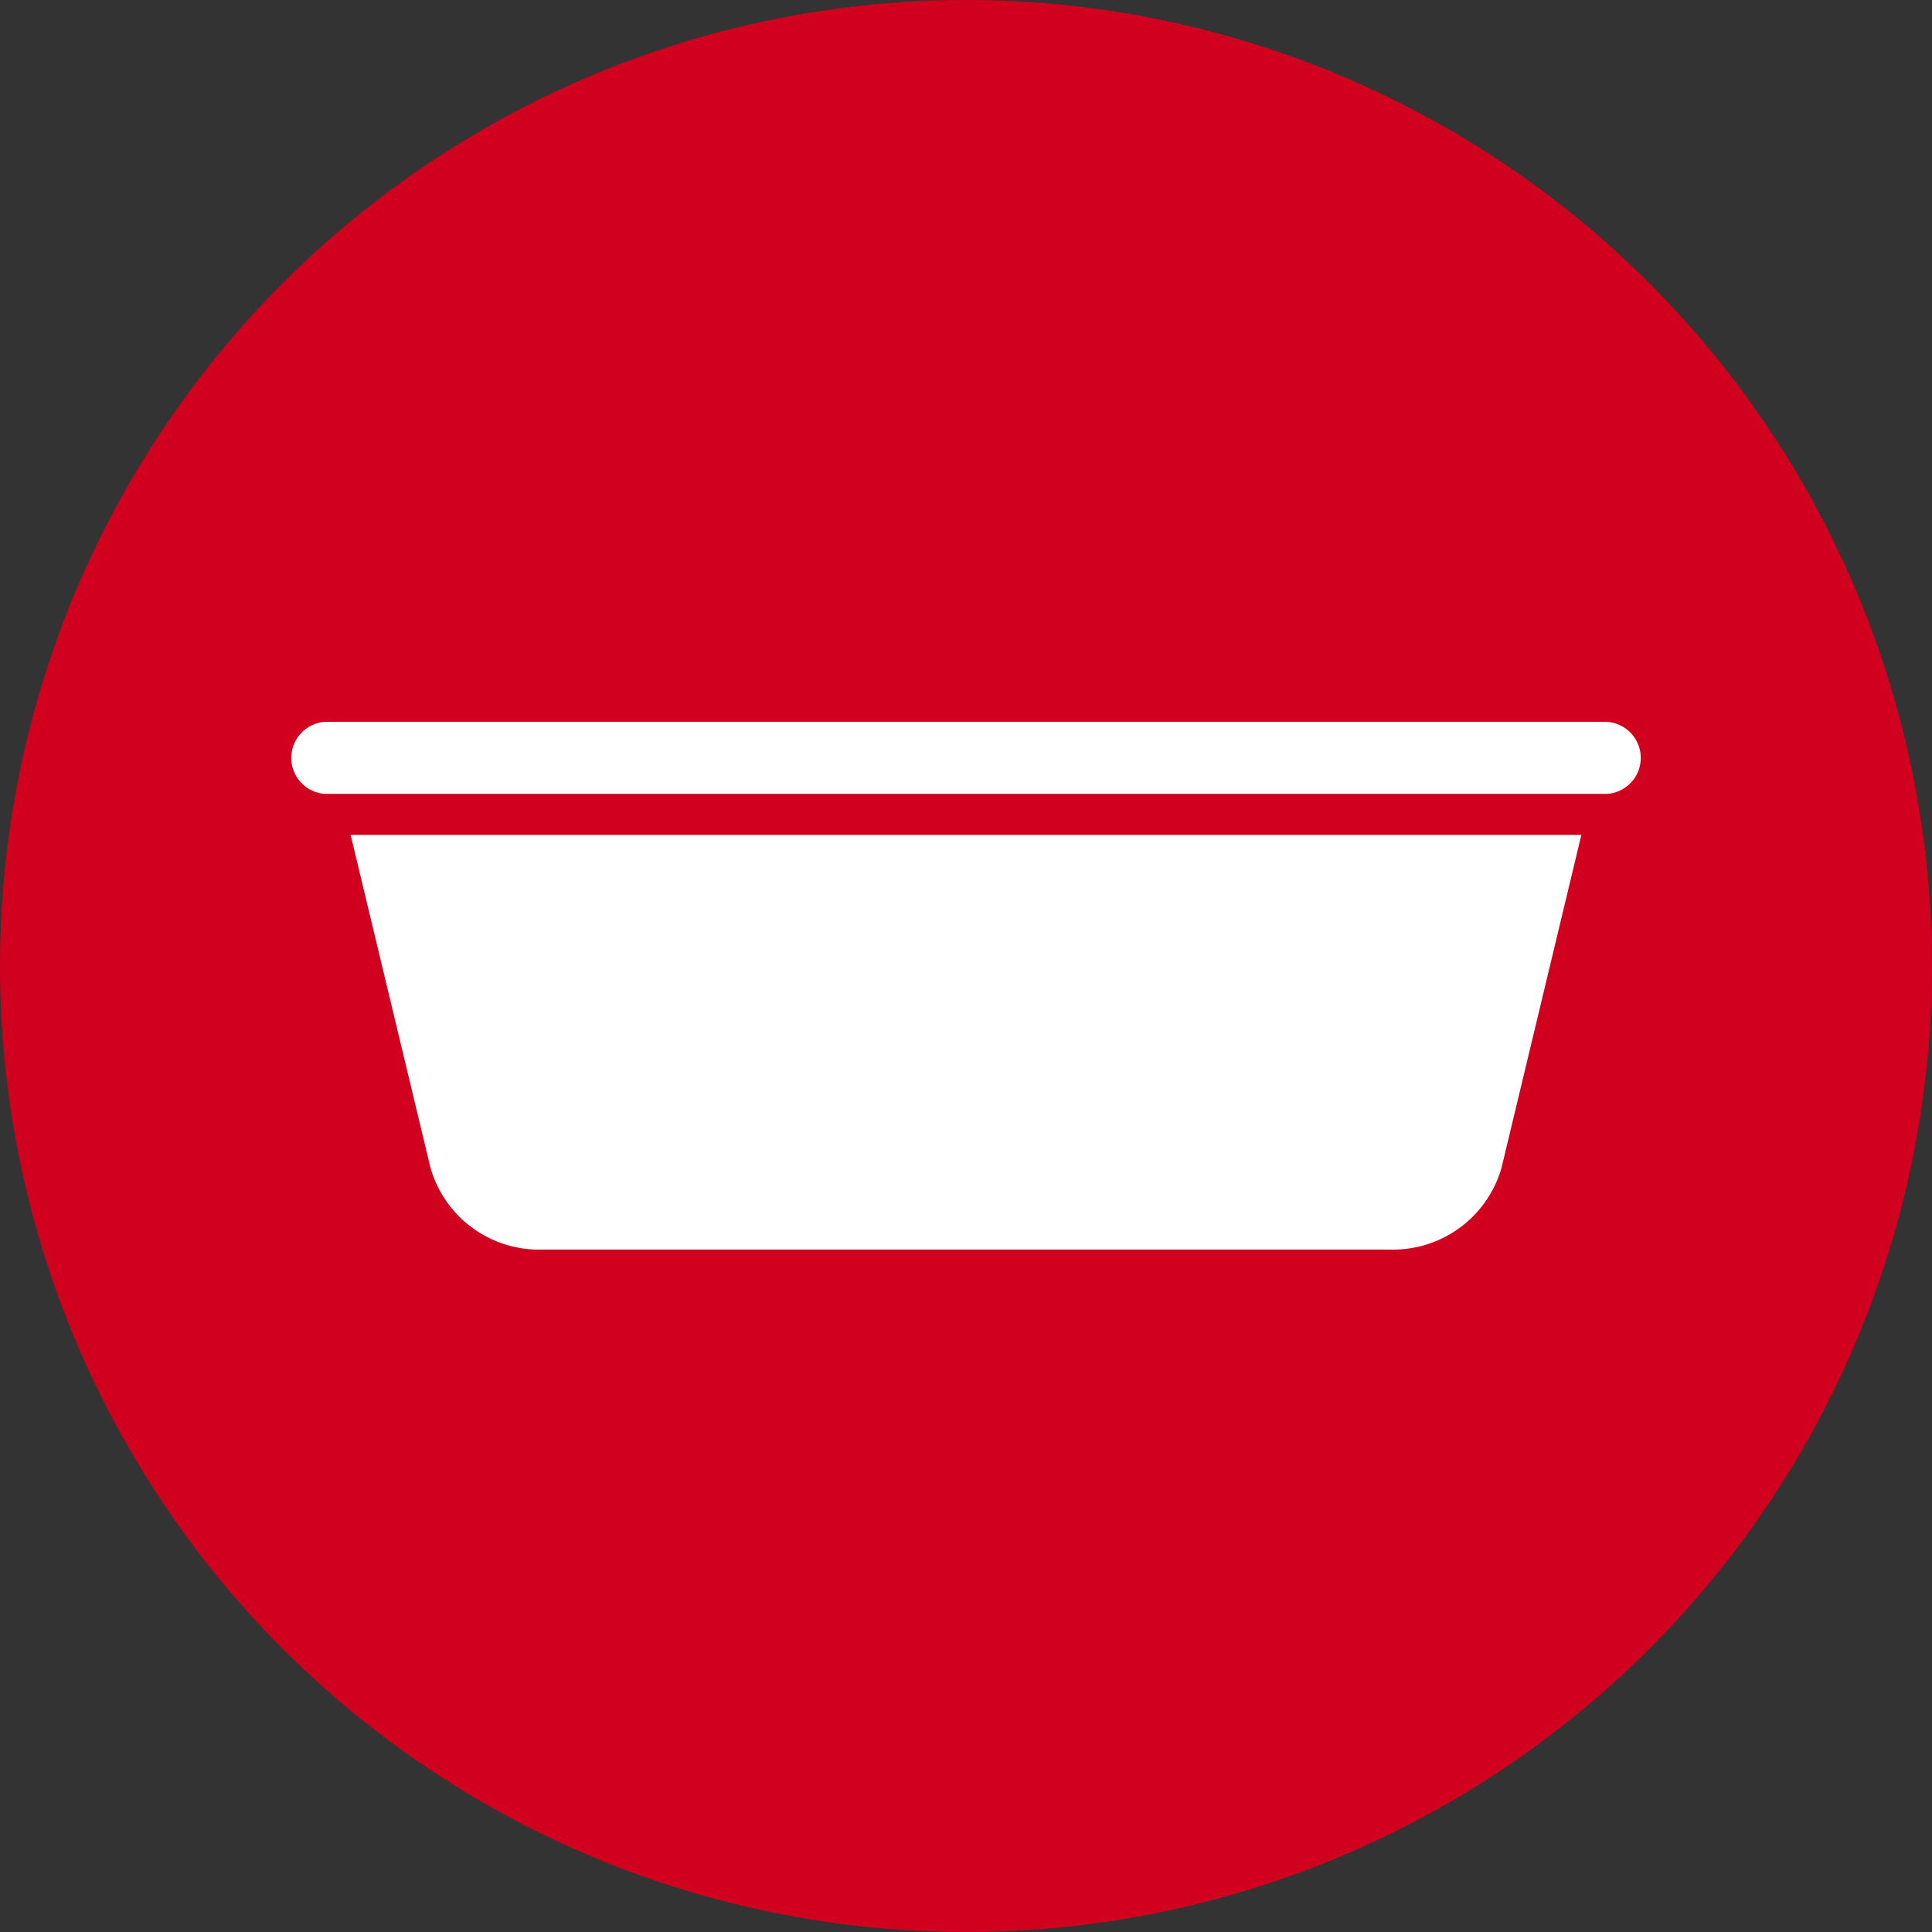
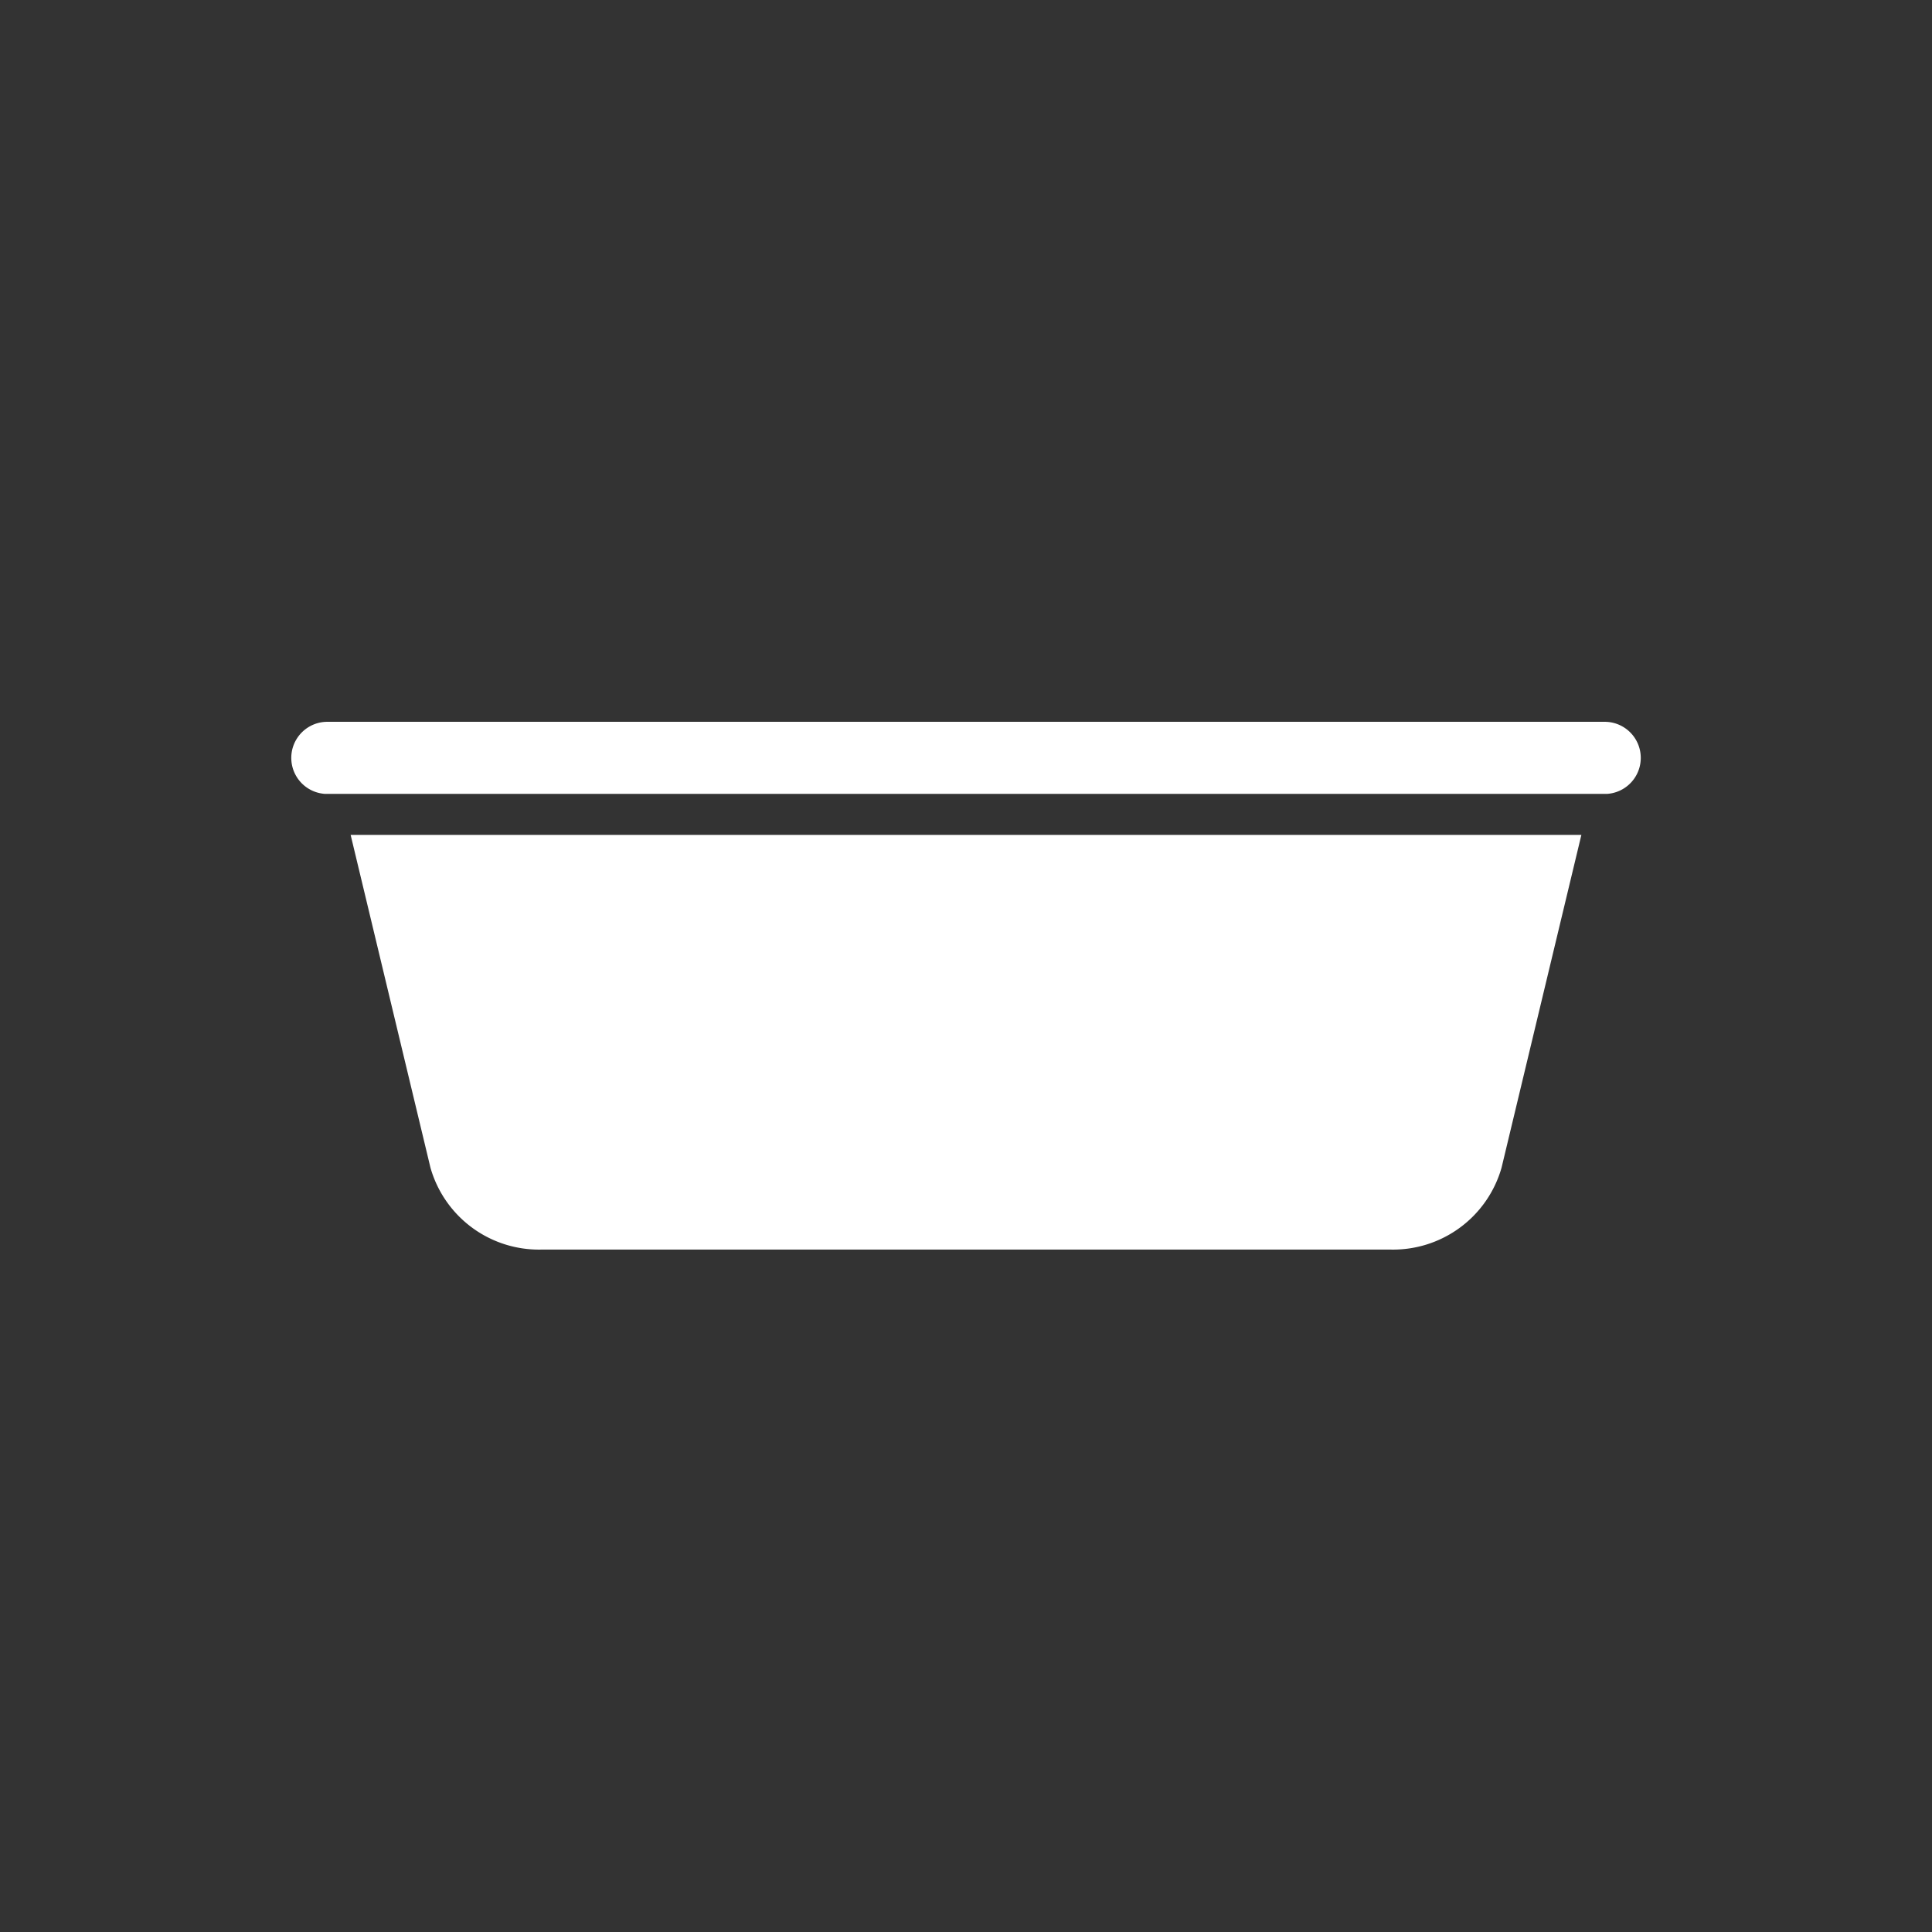
<svg xmlns="http://www.w3.org/2000/svg" width="120.436" height="120.436" viewBox="0 0 120.436 120.436">
  <rect x="0" y="0" width="120.436" height="120.436" fill="#333333" stroke="none" />
  <g id="Grupo_37" data-name="Grupo 37" transform="translate(-78.859 -1752.832)">
-     <circle id="Elipse_3" data-name="Elipse 3" cx="60.218" cy="60.218" r="60.218" transform="translate(78.859 1752.832)" fill="#d1001f" />
    <g id="Grupo_13" data-name="Grupo 13">
      <path id="Trazado_11" data-name="Trazado 11" d="M99.109,1802.32h79.937a2.249,2.249,0,0,0-.1-4.492H99.211a2.249,2.249,0,0,0-.1,4.492Z" fill="#fff" />
      <path id="Trazado_12" data-name="Trazado 12" d="M112.636,1830.727h52.883a7.034,7.034,0,0,0,6.942-5.1l4.977-20.75H100.717l4.977,20.75A7.034,7.034,0,0,0,112.636,1830.727Z" fill="#fff" />
    </g>
  </g>
</svg>